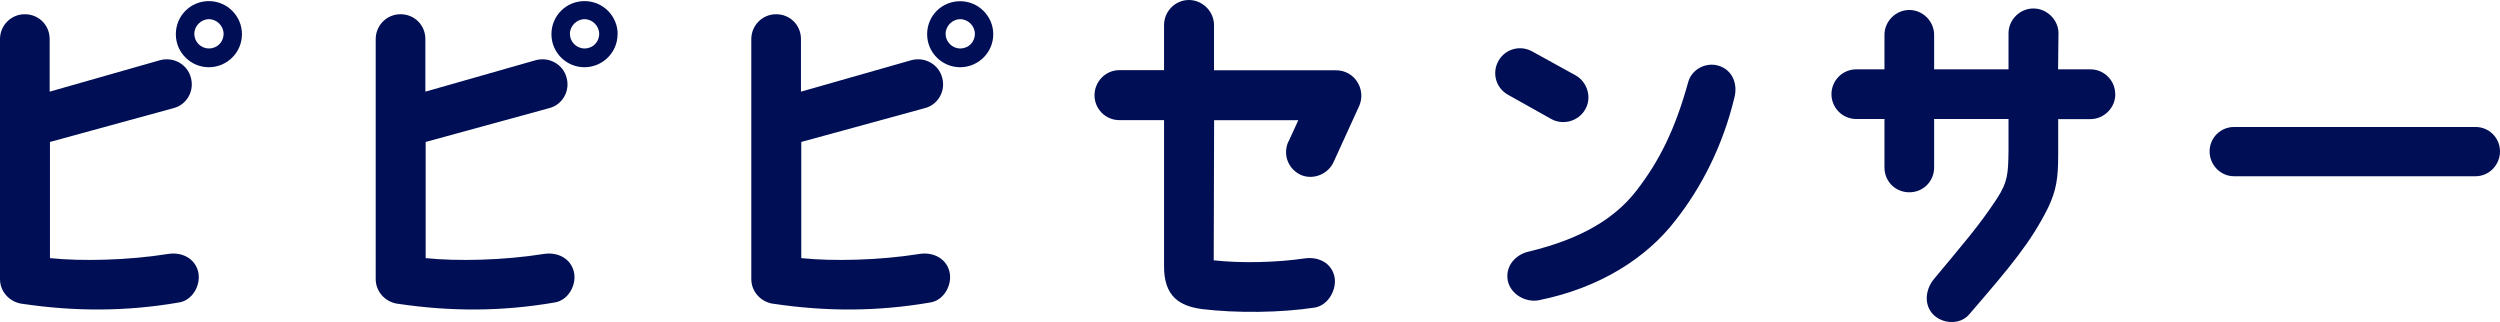
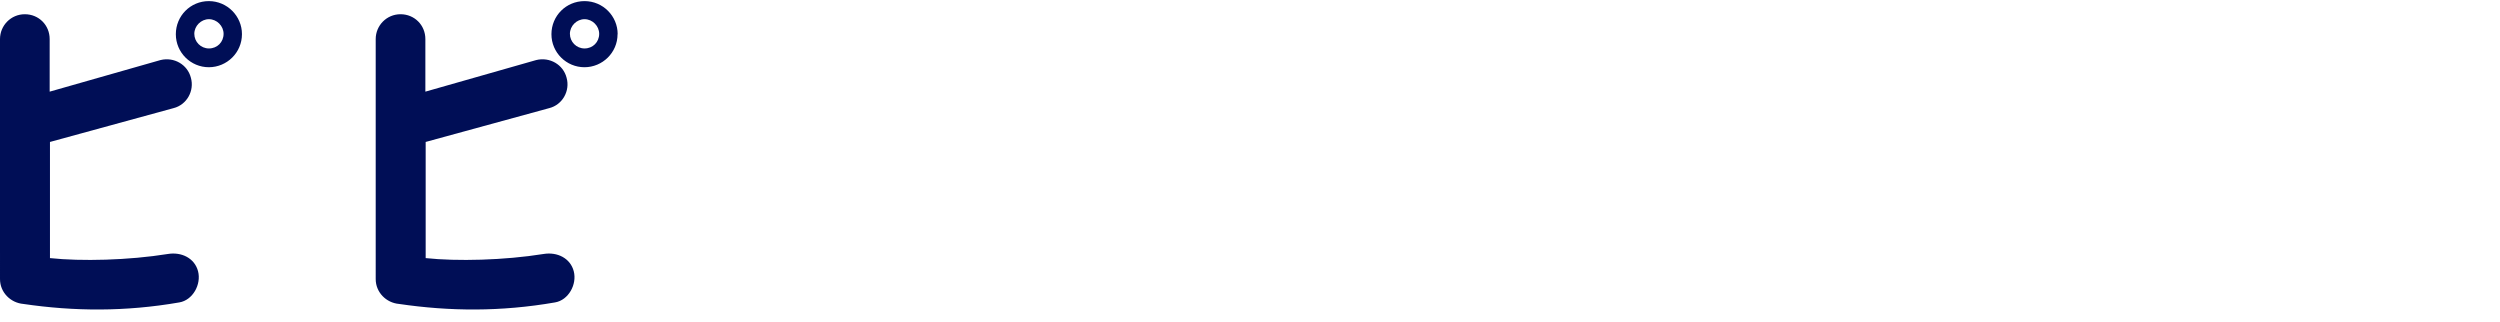
<svg xmlns="http://www.w3.org/2000/svg" id="_レイヤー_2" viewBox="0 0 247.67 31.9">
  <defs>
    <style>.cls-1{fill:#000e56;stroke-width:0px;}</style>
  </defs>
  <g id="_0829修正">
    <g id="ttl_how-to-enjoy_05">
      <path class="cls-1" d="m4.95,14.07v11.5c3.09.33,7.78.22,11.69-.41,1.34-.22,2.64.41,2.98,1.71s-.52,2.87-1.86,3.09c-5.36.93-10.42.89-15.45.15-1.27-.11-2.31-1.15-2.31-2.46V3.87C0,2.53,1.08,1.41,2.46,1.41s2.46,1.08,2.46,2.46v5.21l10.98-3.13c1.34-.33,2.68.45,3.01,1.75.37,1.3-.41,2.68-1.71,3.01l-12.24,3.35ZM23.97,3.39c0,1.82-1.49,3.27-3.28,3.27s-3.27-1.45-3.27-3.27S18.87.11,20.69.11s3.28,1.49,3.28,3.27Zm-1.82-.04c0-.78-.67-1.45-1.45-1.45s-1.45.67-1.45,1.45.63,1.45,1.45,1.45,1.45-.63,1.45-1.45Z" />
      <path class="cls-1" d="m42.17,14.07v11.5c3.09.33,7.78.22,11.69-.41,1.34-.22,2.64.41,2.98,1.71s-.52,2.87-1.86,3.09c-5.36.93-10.42.89-15.45.15-1.27-.11-2.31-1.15-2.31-2.46V3.87c0-1.34,1.08-2.46,2.46-2.46s2.46,1.08,2.46,2.46v5.21l10.98-3.13c1.34-.33,2.68.45,3.01,1.75.37,1.3-.41,2.68-1.71,3.01l-12.24,3.35ZM61.18,3.39c0,1.82-1.49,3.27-3.28,3.27s-3.27-1.45-3.27-3.27S56.08.11,57.91.11s3.28,1.49,3.28,3.27Zm-1.82-.04c0-.78-.67-1.45-1.45-1.45s-1.45.67-1.45,1.45.63,1.45,1.45,1.45,1.45-.63,1.45-1.45Z" />
-       <path class="cls-1" d="m79.38,14.07v11.5c3.09.33,7.78.22,11.69-.41,1.34-.22,2.64.41,2.98,1.71s-.52,2.87-1.86,3.09c-5.36.93-10.42.89-15.45.15-1.27-.11-2.31-1.15-2.31-2.46V3.87c0-1.34,1.08-2.46,2.46-2.46s2.46,1.08,2.46,2.46v5.21l10.98-3.13c1.34-.33,2.68.45,3.01,1.75.37,1.3-.41,2.68-1.71,3.01l-12.24,3.35Zm19.02-10.68c0,1.82-1.49,3.27-3.28,3.27s-3.27-1.45-3.27-3.27,1.45-3.27,3.27-3.27,3.28,1.49,3.28,3.27Zm-1.82-.04c0-.78-.67-1.45-1.45-1.45s-1.45.67-1.45,1.45.63,1.45,1.45,1.45,1.45-.63,1.45-1.45Z" />
-       <path class="cls-1" d="m127.65,14.03l.97-2.12h-8.34l-.04,13.88c2.68.3,6.25.22,9.01-.19,1.34-.19,2.61.41,2.94,1.75.3,1.3-.6,2.9-1.94,3.12-3.39.52-7.78.56-11.17.15-2.23-.3-3.8-1.26-3.76-4.32v-14.4h-4.43c-1.38,0-2.46-1.12-2.46-2.46s1.08-2.49,2.46-2.49h4.43V2.49c0-1.38,1.12-2.49,2.46-2.49s2.49,1.12,2.49,2.49v4.47h12.06c1.9,0,3.01,1.9,2.34,3.5l-2.53,5.54c-.52,1.23-2.01,1.86-3.24,1.34-1.12-.48-1.9-1.86-1.27-3.31Z" />
-       <path class="cls-1" d="m149.38,9.38c-1.19-.67-1.6-2.16-.93-3.35s2.16-1.6,3.35-.93l4.32,2.38c1.15.67,1.6,2.2.93,3.35-.67,1.19-2.2,1.6-3.35.97l-4.32-2.42Zm22.44.3c-1.15,4.8-3.31,8.97-5.88,12.21-2.83,3.65-7.41,6.62-13.47,7.85-1.3.26-2.79-.56-3.09-1.9-.3-1.49.78-2.61,2.01-2.9,5.4-1.3,8.6-3.35,10.68-5.99,2.38-3.05,3.91-6.25,5.17-10.79.33-1.3,1.79-2.05,3.05-1.64,1.3.41,1.9,1.75,1.53,3.16Z" />
-       <path class="cls-1" d="m209.56,9.34c0,1.34-1.12,2.46-2.46,2.46h-3.2v3.57c0,2.31-.19,3.5-1,5.21-1.71,3.42-3.68,5.77-7.82,10.57-.89,1.04-2.61.97-3.57,0-.93-.97-.78-2.49.11-3.54,2.9-3.5,4.39-5.17,6.21-7.93,1.08-1.67,1.12-2.46,1.15-4.8v-3.09h-7.37v4.8c0,1.38-1.08,2.46-2.46,2.46s-2.46-1.08-2.46-2.46v-4.8h-2.79c-1.38,0-2.46-1.12-2.46-2.46s1.08-2.46,2.46-2.46h2.79v-3.42c0-1.34,1.12-2.46,2.46-2.46s2.46,1.12,2.46,2.46v3.42h7.37v-3.57c0-1.34,1.12-2.46,2.46-2.46s2.49,1.12,2.49,2.46l-.04,3.57h3.2c1.34,0,2.46,1.08,2.46,2.46Z" />
-       <path class="cls-1" d="m218.9,15c0-1.34,1.08-2.42,2.42-2.42h23.93c1.34,0,2.42,1.08,2.42,2.42s-1.08,2.46-2.42,2.46h-23.93c-1.34,0-2.42-1.12-2.42-2.46Z" />
    </g>
  </g>
</svg>